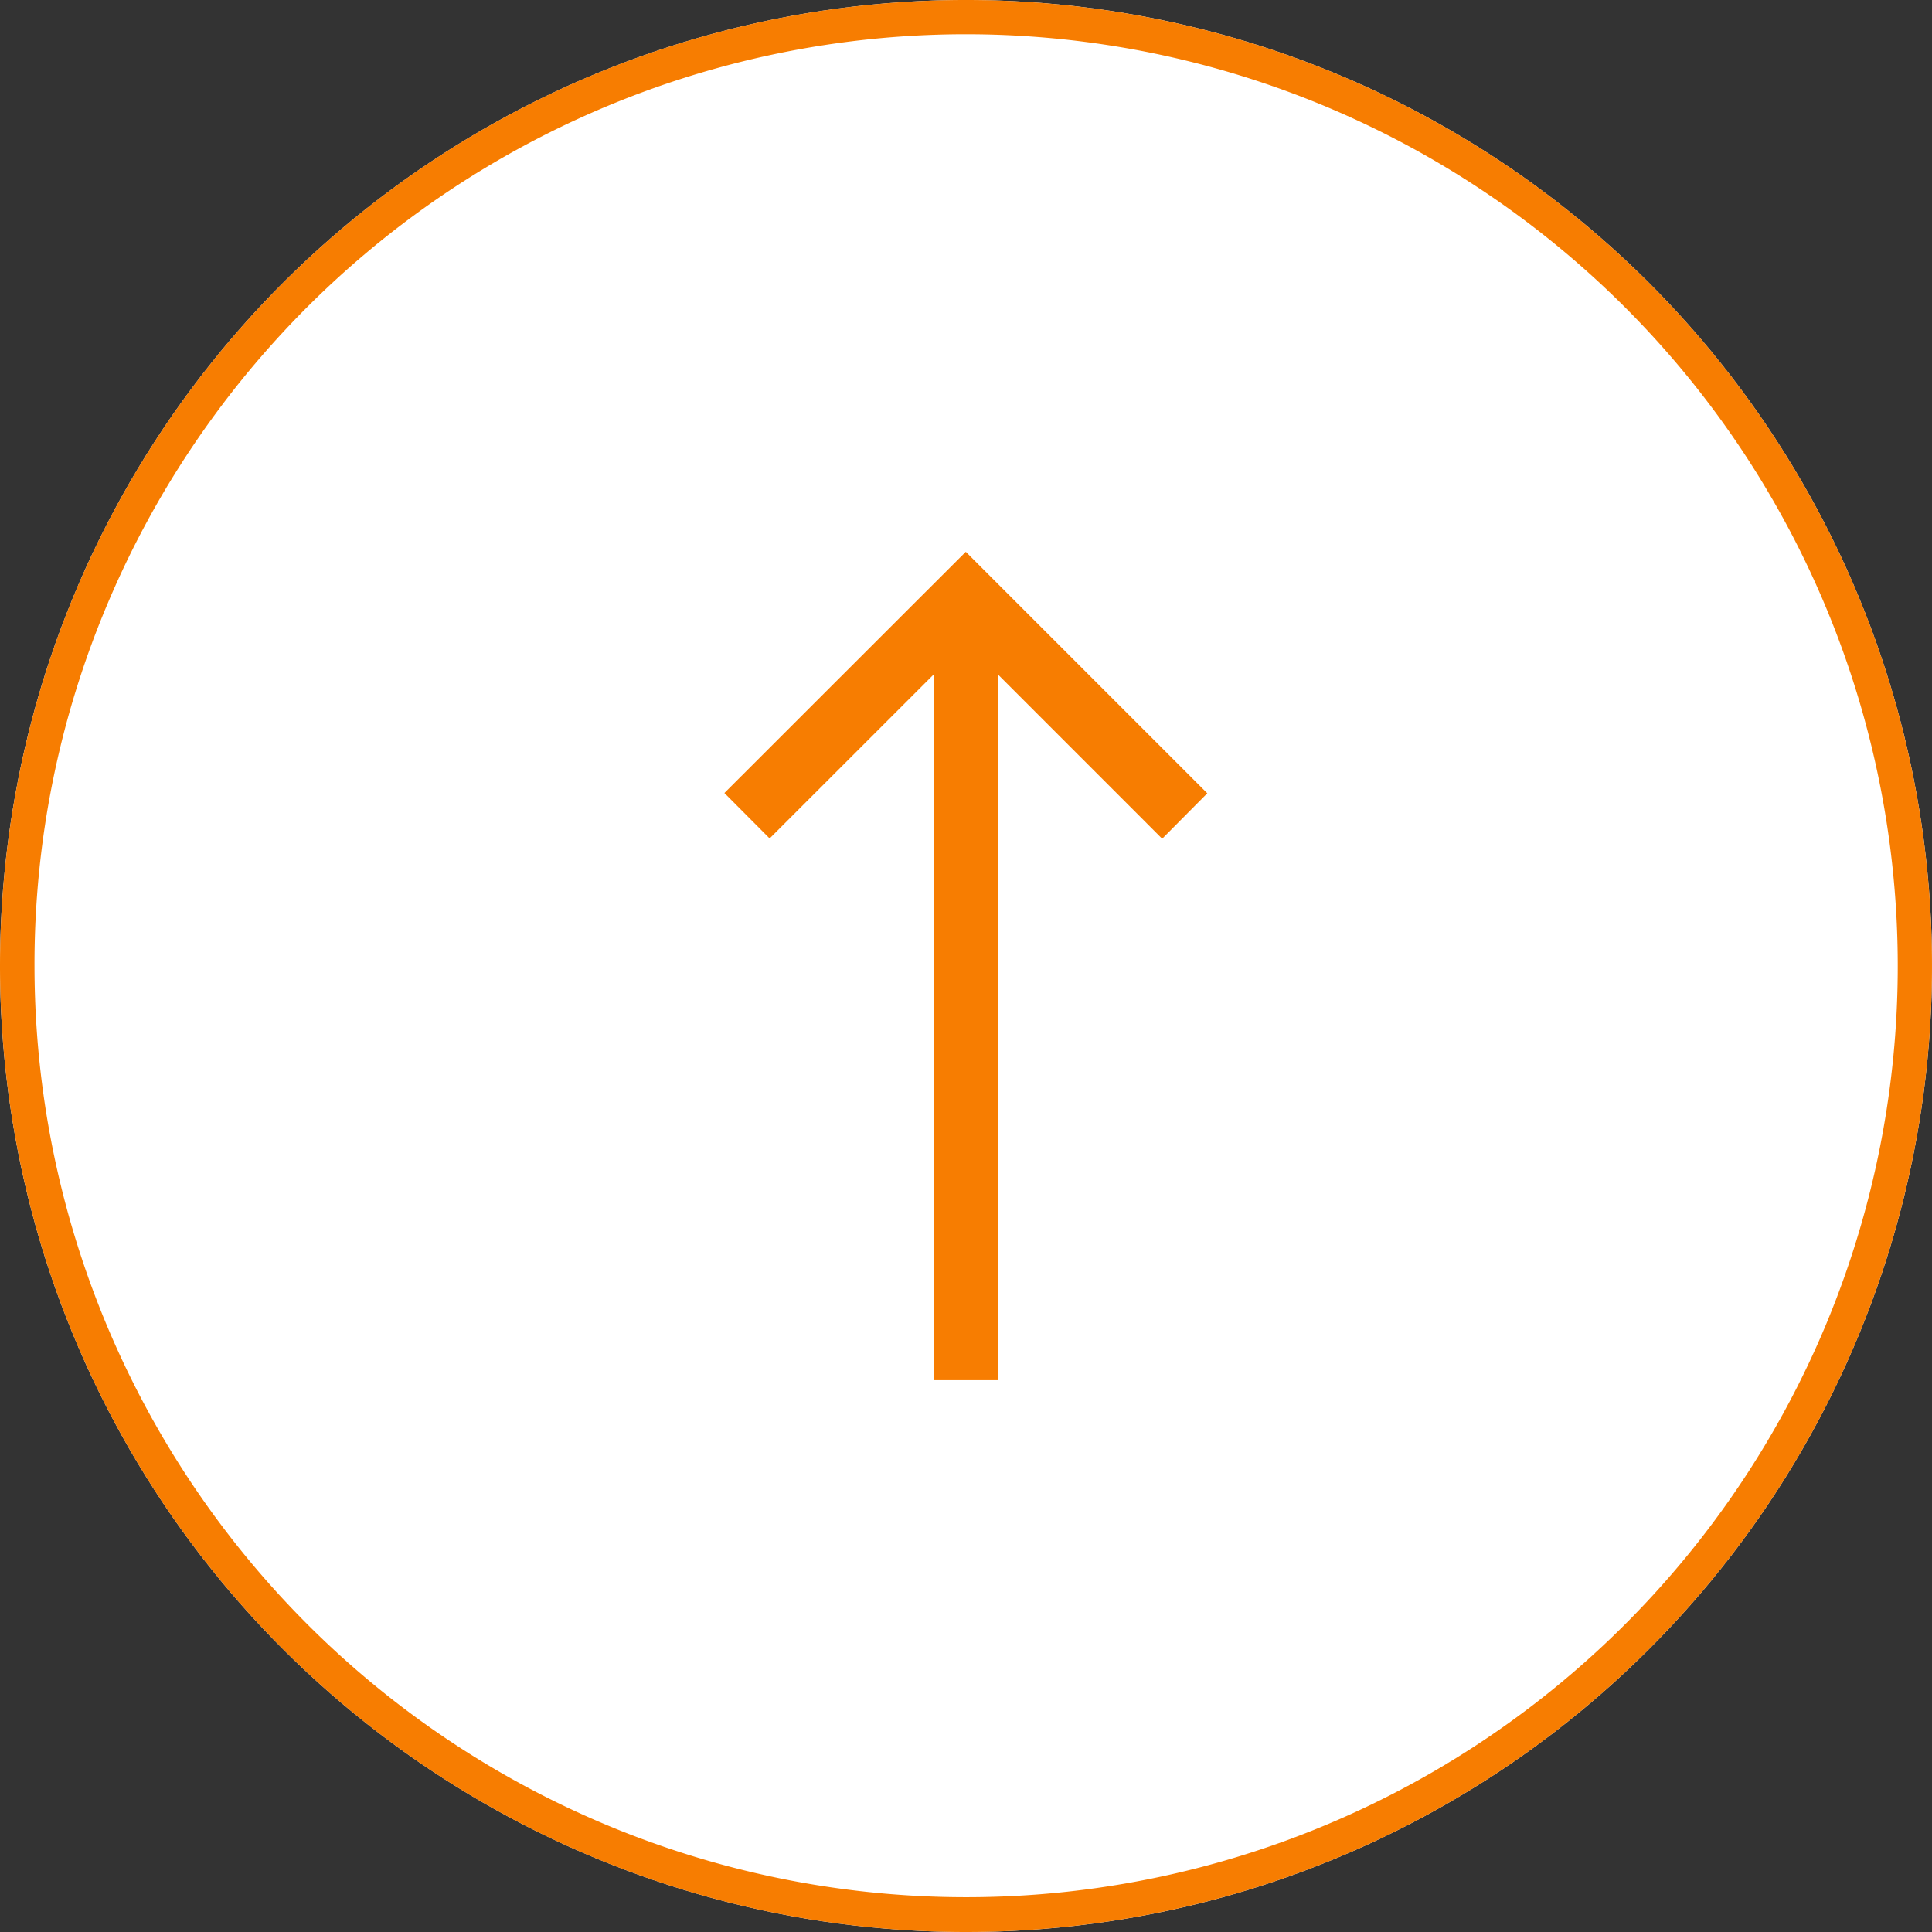
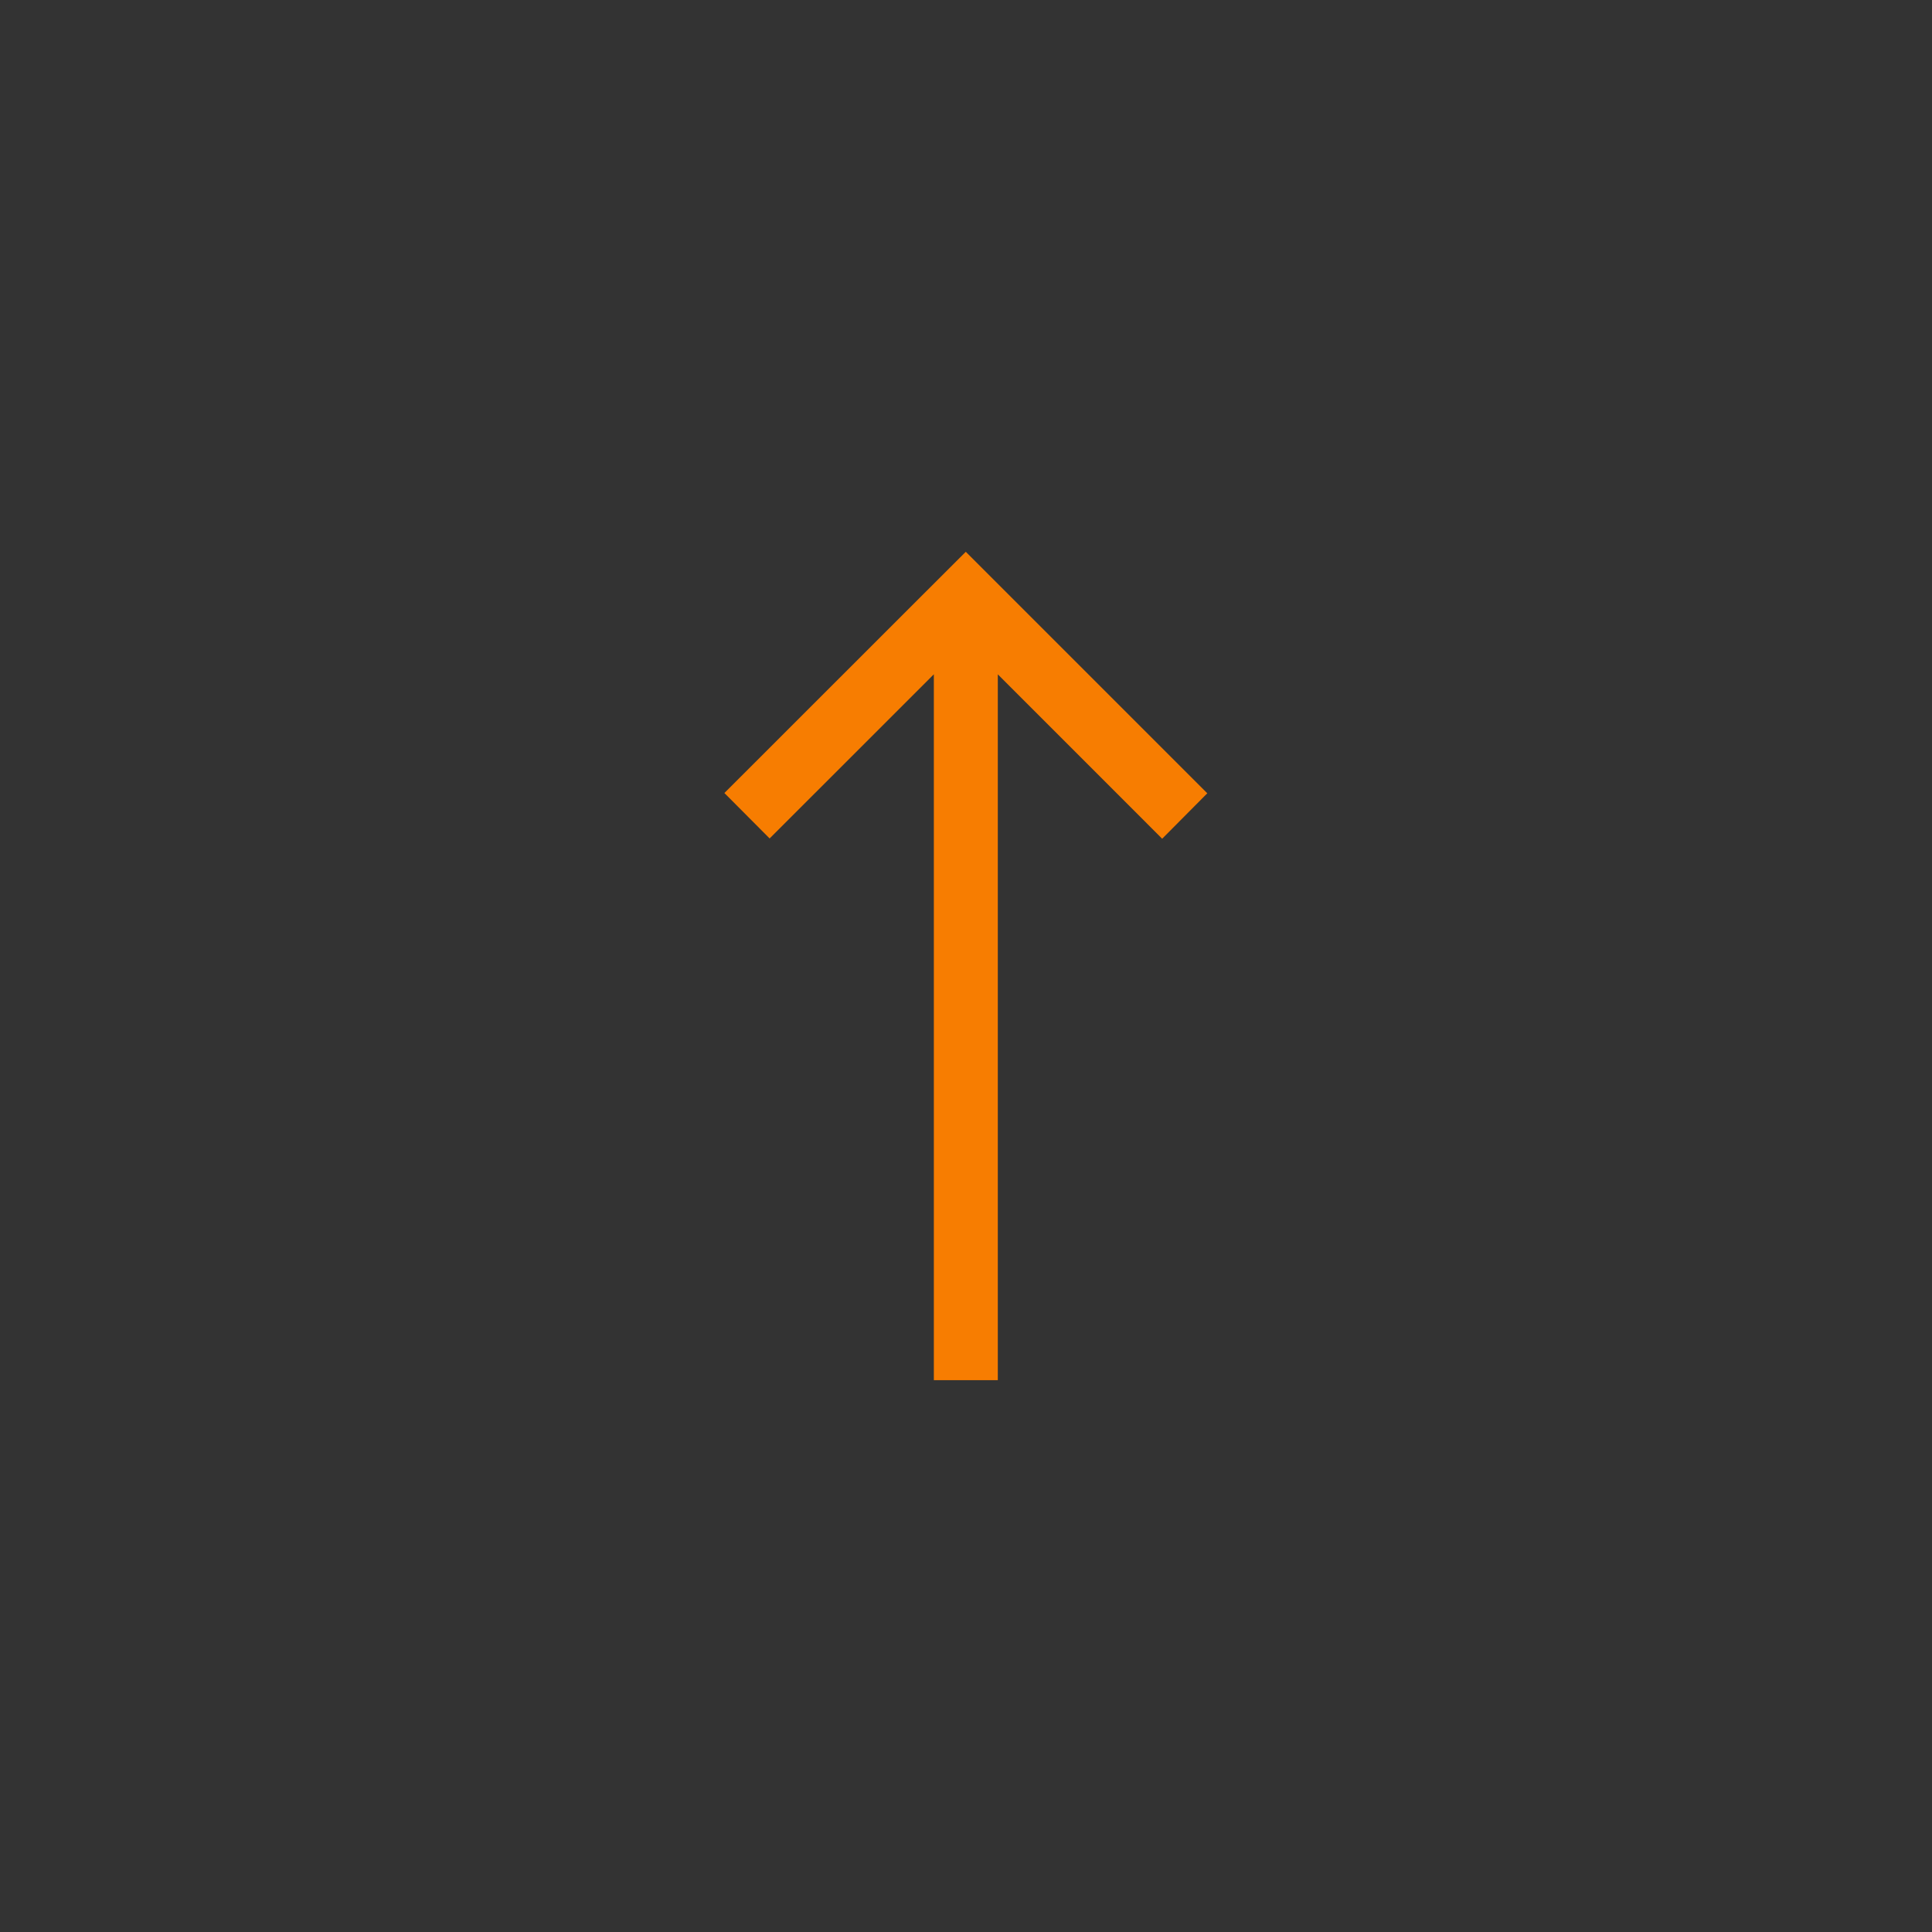
<svg xmlns="http://www.w3.org/2000/svg" width="56" height="56" viewBox="0 0 56 56">
  <rect x="0" y="0" width="56" height="56" fill="#333333" stroke="none" />
  <g id="グループ_143851" data-name="グループ 143851" transform="translate(-1824 -353)">
-     <circle id="楕円形_13" data-name="楕円形 13" cx="28" cy="28" r="28" transform="translate(1824 409) rotate(-90)" fill="#fff" />
-     <path id="楕円形_13_-_アウトライン" data-name="楕円形 13 - アウトライン" d="M28,1A27.007,27.007,0,0,0,17.491,52.879,27.007,27.007,0,0,0,38.509,3.121,26.83,26.83,0,0,0,28,1m0-1A28,28,0,1,1,0,28,28,28,0,0,1,28,0Z" transform="translate(1824 409) rotate(-90)" fill="#f77d01" />
    <g id="arrow01_l" transform="translate(1844.998 393.006) rotate(-90)">
      <path id="パス_121" data-name="パス 121" d="M13728.694,20012.686l4.765-4.764H13713v-1.854h20.46l-4.758-4.76,1.317-1.311,5.681,5.684,1.311,1.313-7,7Z" transform="translate(-13712.999 -19999.998)" fill="#f77d01" />
    </g>
  </g>
</svg>